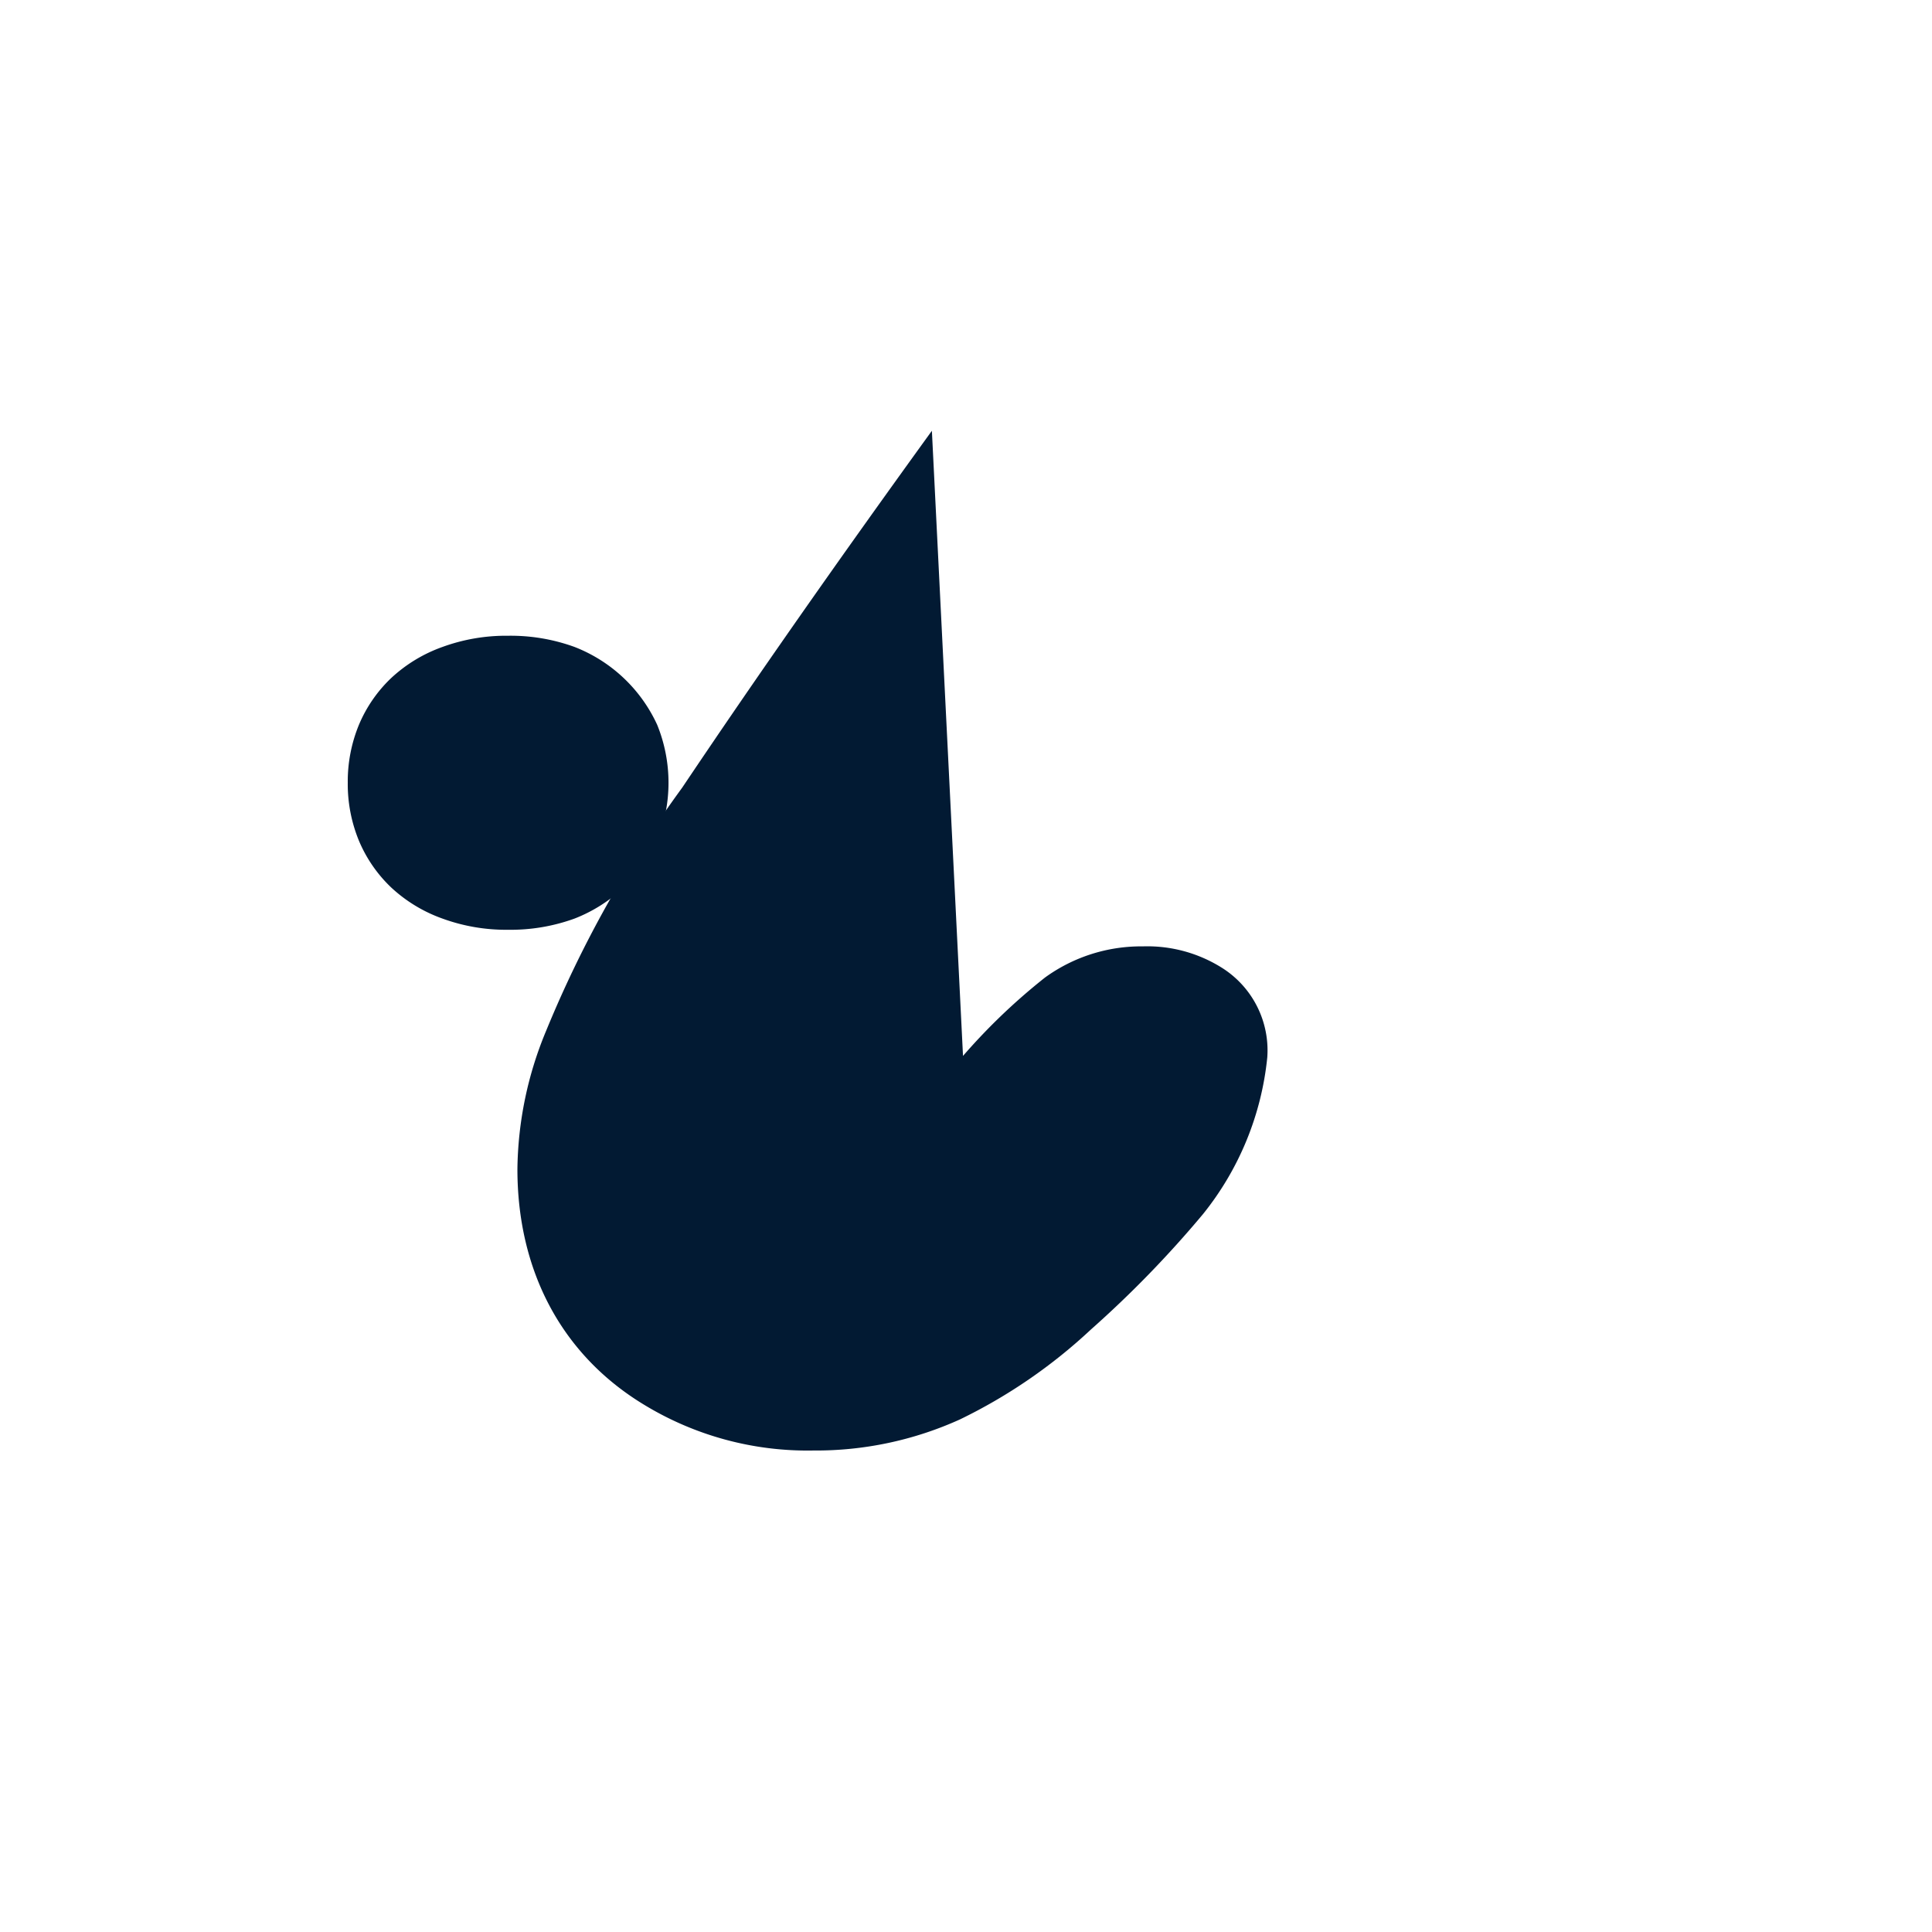
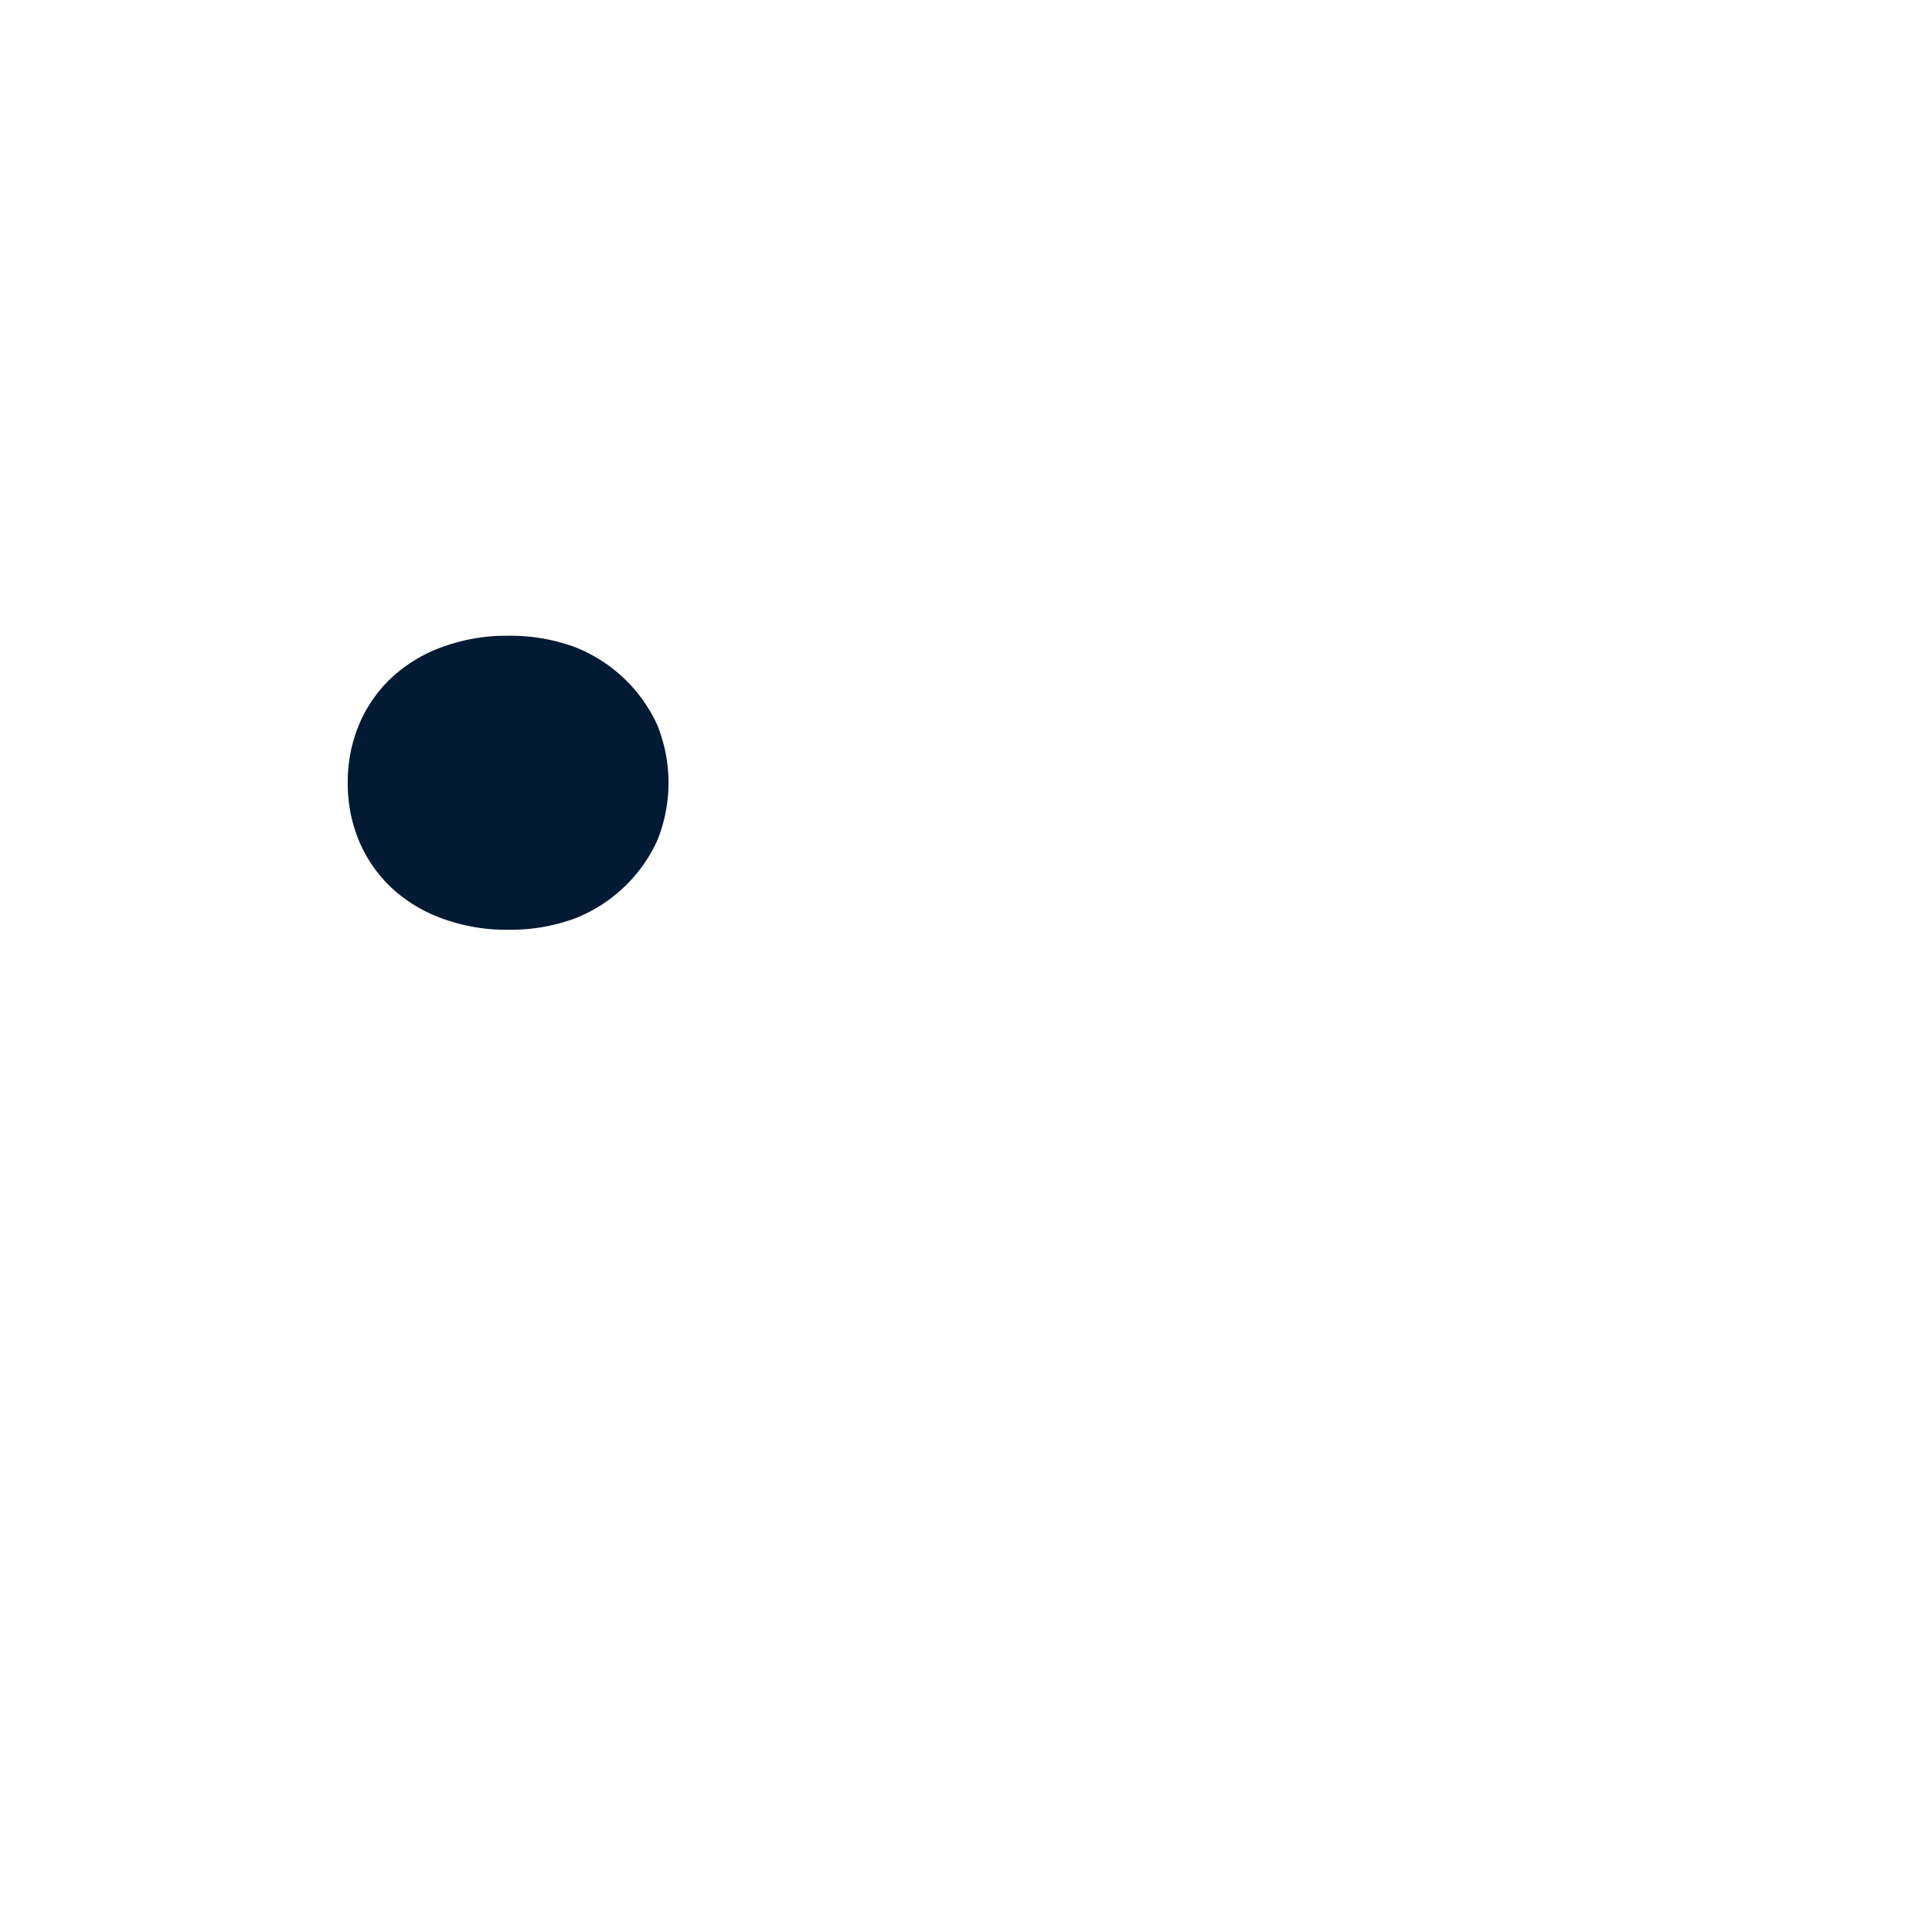
<svg xmlns="http://www.w3.org/2000/svg" width="64" height="64" viewBox="0 0 64 64">
  <g fill="#021A33">
-     <path d="M30.87,14.27c-3.09,4.27-5.8,8.14-8.27,11.82a38.24,38.24,0,0,0-4.51,8.06,12.23,12.23,0,0,0-.95,4.58c0,3.31,1.42,6.12,4.19,7.8a10.41,10.41,0,0,0,5.61,1.52,11.55,11.55,0,0,0,4.86-1.03,17.55,17.55,0,0,0,4.34-2.98,35.62,35.62,0,0,0,3.71-3.82,9.85,9.85,0,0,0,2.13-5.19,3.23,3.23,0,0,0-1.47-2.95,4.64,4.64,0,0,0-2.65-.73,5.42,5.42,0,0,0-3.24,1.03,20.1,20.1,0,0,0-2.95,2.87,26.27,26.27,0,0,0-2.46,3.28,5.5,5.5,0,0,0-1.03,2.95,1.88,1.88,0,0,0,.81,1.66,2.69,2.69,0,0,0,1.55.48,3.34,3.34,0,0,0,1.84-.59,11.65,11.65,0,0,0,1.73-1.58,13.25,13.25,0,0,0,1.43-1.92,2.94,2.94,0,0,0,.59-1.66.94.94,0,0,0-.4-.84,1.35,1.35,0,0,0-.78-.22,1.58,1.58,0,0,0-.92.29,5.49,5.49,0,0,0-.88.74,6.5,6.5,0,0,0-.73.89,1.58,1.58,0,0,0-.29.85" />
    <path d="M16.83,21.06a6.14,6.14,0,0,0-2.17.37,4.9,4.9,0,0,0-1.7,1.03,4.58,4.58,0,0,0-1.07,1.55,4.93,4.93,0,0,0-.37,1.92,4.93,4.93,0,0,0,.37,1.92,4.58,4.58,0,0,0,1.07,1.55,4.9,4.9,0,0,0,1.7,1.03,6.14,6.14,0,0,0,2.17.37,6.2,6.2,0,0,0,2.2-.37,5.01,5.01,0,0,0,2.74-2.58,5.1,5.1,0,0,0,0-3.84,5.01,5.01,0,0,0-2.74-2.58,6.2,6.2,0,0,0-2.2-.37" />
  </g>
</svg>